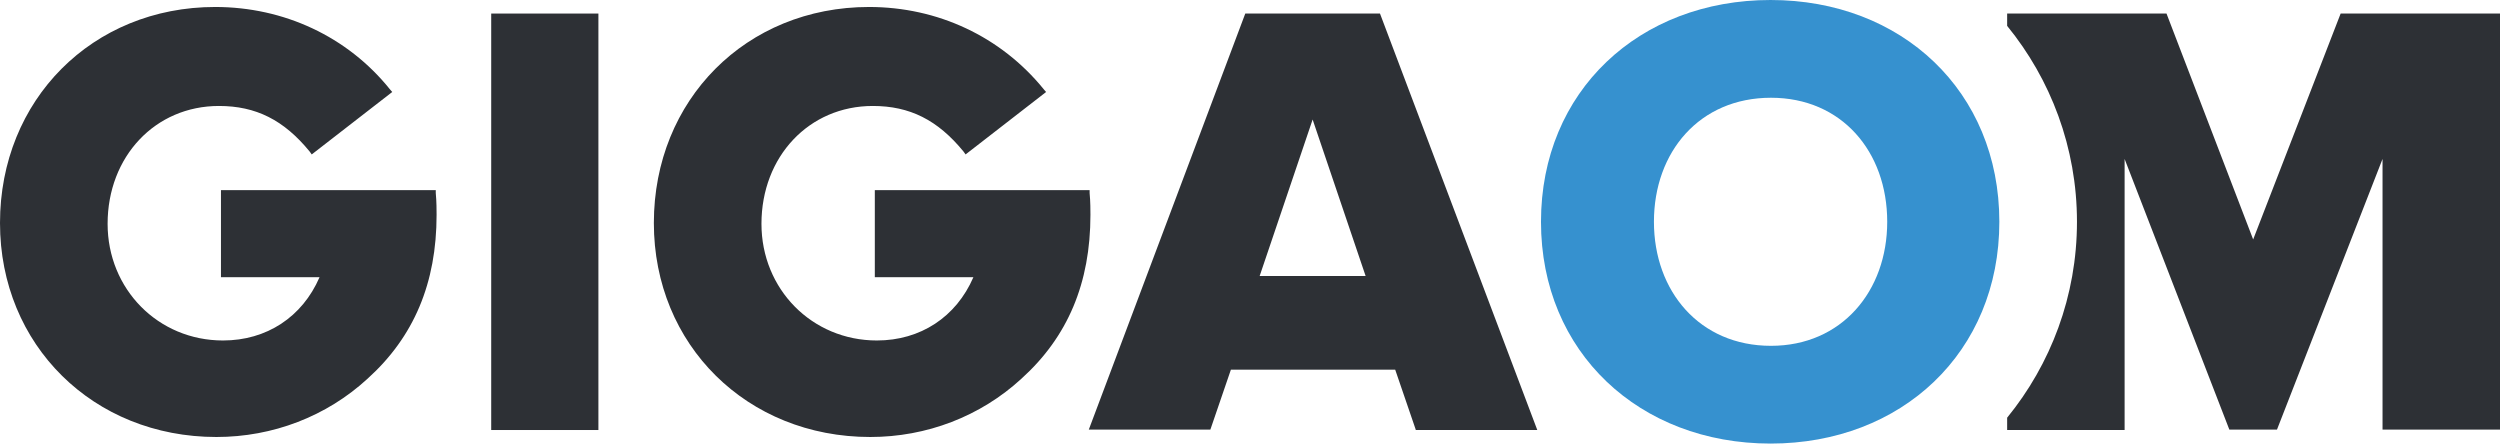
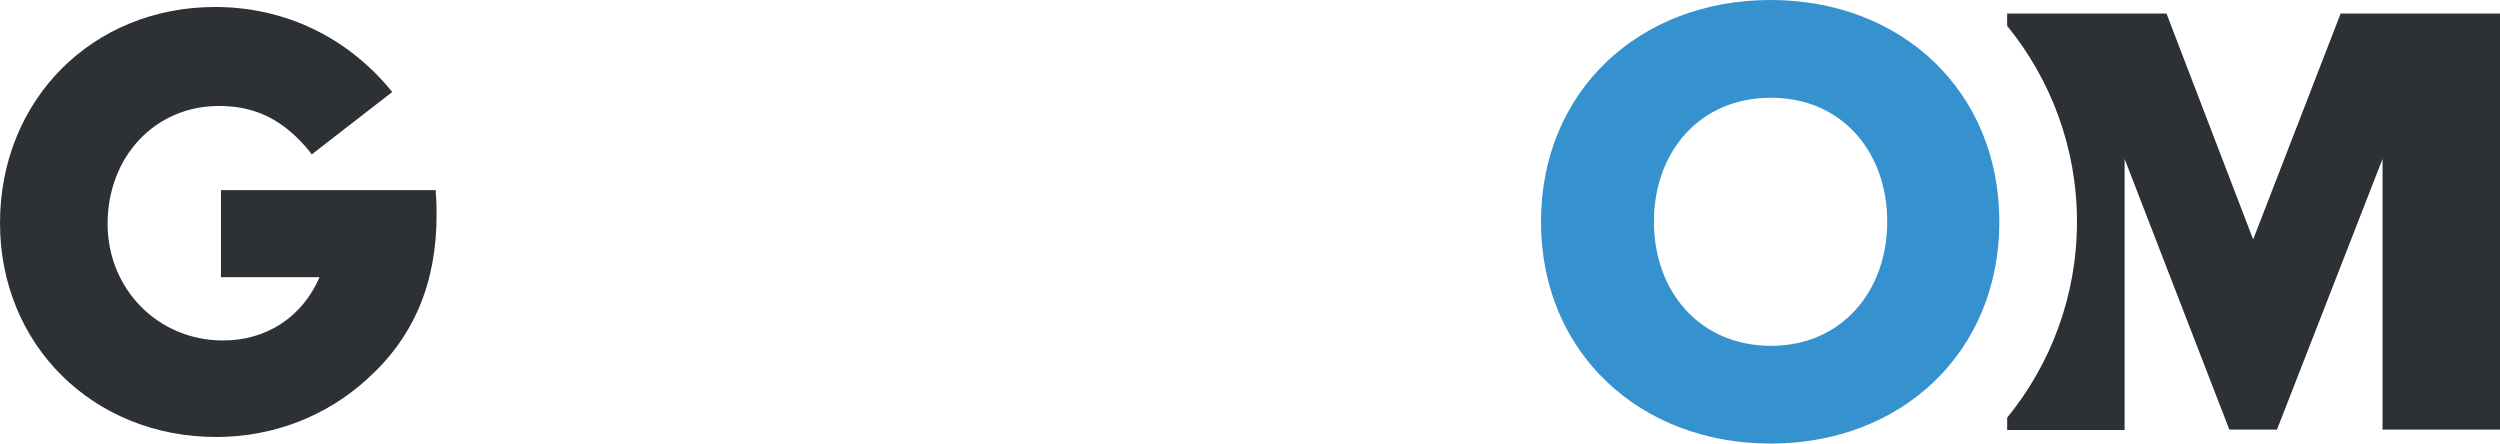
<svg xmlns="http://www.w3.org/2000/svg" version="1.1" id="图层_1" x="0px" y="0px" viewBox="0 0 608.7 108" style="enable-background:new 0 0 608.7 108;" xml:space="preserve">
  <style type="text/css">
	.st0{fill:#2D3035;}
	.st1{fill:#3691CF;}
</style>
  <g>
    <path class="st0" d="M569.9,3.3l-21.3,55l-21.1-55h-38.8v3c10.6,13,17,29.6,17,47.7c0,18.1-6.4,34.7-17,47.7v3h28.6V38.7l25.5,65.9   h11.6l25.7-65.9v65.9h28.6V3.3H569.9z" />
    <path class="st1" d="M459.5,54c0-17.1-11.1-30.2-28.3-30.2c-17.4,0-28.5,13.2-28.5,30.2c0,16.9,11.1,30.2,28.5,30.2   C448.4,84.2,459.5,70.9,459.5,54z M375.2,54c0-31.8,23.9-54,55.9-54c31.9,0,55.7,22.2,55.7,54c0,31.8-23.8,54-55.7,54   C399.2,108,375.2,85.8,375.2,54z" />
-     <rect x="119.6" y="3.3" class="st0" width="26.1" height="101.4" />
-     <path class="st0" d="M319.6,29.1l-12.9,38.1h25.8L319.6,29.1z M344.7,104.6l-5-14.6h-40l-5,14.6h-29.6L303.2,3.3H336l38.3,101.4   H344.7z" />
-     <path class="st0" d="M106.1,46.3H53.8v21.2h24c-4.2,9.7-12.9,15.4-23.5,15.4c-15.8,0-28.1-12.5-28.1-28.4   c0-16.4,11.6-28.7,27.1-28.7c9,0,15.8,3.4,22.1,11.1l0.5,0.7l19.6-15.2l-0.6-0.7C84.6,8.9,69.1,1.7,52.4,1.7   C22.5,1.7,0,24.3,0,54.3c0,29.7,22.7,52.1,52.7,52.1c13.7,0,26.8-5,36.8-14.2c11.3-10.2,16.8-23.3,16.8-39.9c0-0.9,0-3.3-0.2-5.3   L106.1,46.3z" />
-     <path class="st0" d="M265.3,46.3h-52.3v21.2h24c-4.2,9.7-12.9,15.4-23.5,15.4c-15.8,0-28.1-12.5-28.1-28.4   c0-16.4,11.6-28.7,27.1-28.7c9,0,15.8,3.4,22.1,11.1l0.5,0.7l19.6-15.2l-0.6-0.7C243.7,8.9,228.3,1.7,211.6,1.7   c-29.9,0-52.4,22.6-52.4,52.6c0,29.7,22.7,52.1,52.7,52.1c13.7,0,26.8-5,36.8-14.2C260,82,265.5,68.9,265.5,52.3   c0-0.9,0-3.3-0.2-5.3L265.3,46.3z" />
+     <path class="st0" d="M106.1,46.3H53.8v21.2h24c-4.2,9.7-12.9,15.4-23.5,15.4c-15.8,0-28.1-12.5-28.1-28.4   c0-16.4,11.6-28.7,27.1-28.7c9,0,15.8,3.4,22.1,11.1l0.5,0.7l19.6-15.2C84.6,8.9,69.1,1.7,52.4,1.7   C22.5,1.7,0,24.3,0,54.3c0,29.7,22.7,52.1,52.7,52.1c13.7,0,26.8-5,36.8-14.2c11.3-10.2,16.8-23.3,16.8-39.9c0-0.9,0-3.3-0.2-5.3   L106.1,46.3z" />
  </g>
</svg>